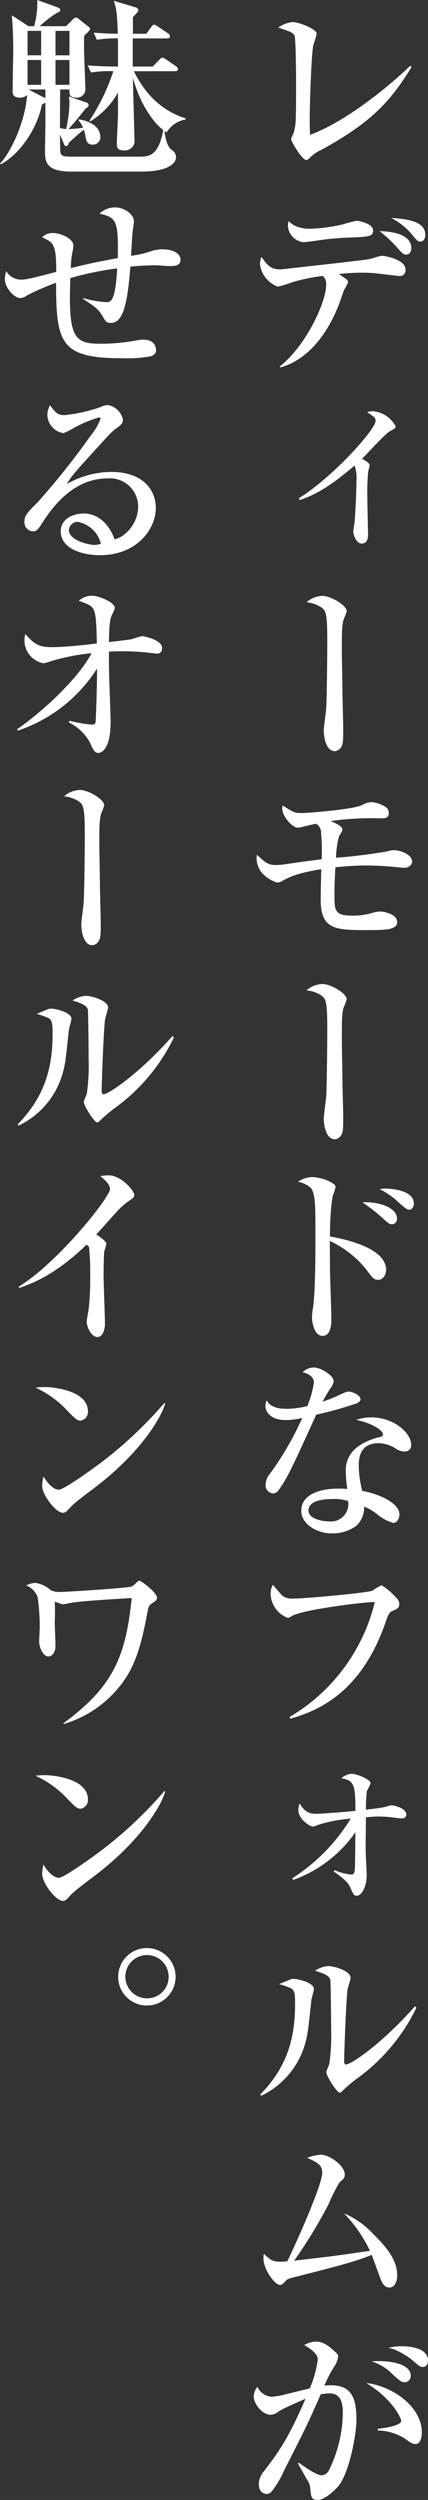
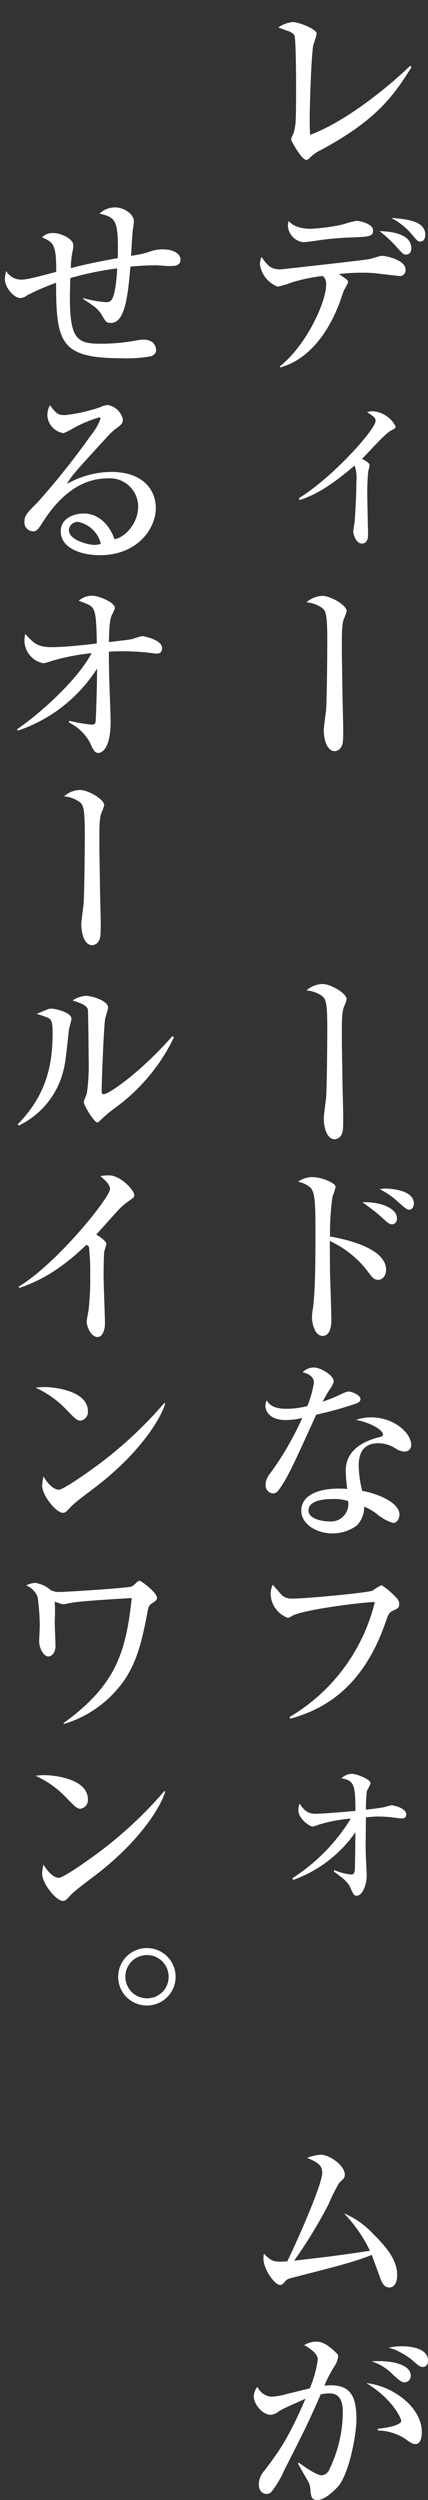
<svg xmlns="http://www.w3.org/2000/svg" id="グループ_398" data-name="グループ 398" width="69.569" height="406.252" viewBox="0 0 69.569 406.252">
  <rect x="0" y="0" width="69.569" height="406.252" fill="#333333" stroke="none" />
  <defs>
    <clipPath id="clip-path">
      <rect id="長方形_169" data-name="長方形 169" width="69.569" height="406.252" fill="#fff" />
    </clipPath>
  </defs>
  <g id="グループ_387" data-name="グループ 387" clip-path="url(#clip-path)">
    <path id="パス_1176" data-name="パス 1176" d="M35.62,23.067a5.87,5.87,0,0,0-1.86,1.324c-.284.284-.41.284-.5.284-.788,0-2.493-3.153-2.493-3.344a4.55,4.55,0,0,1,.41-.978,8.841,8.841,0,0,0,.347-2.081c.063-1.011.063-4.889.063-6.088,0-.946-.032-7.1-.252-7.7-.126-.284-.347-.473-.946-.725-.189-.063-1.387-.5-1.7-.6a4.925,4.925,0,0,1,2.333-.885c1.041,0,3.912,1.137,3.912,1.894a16.9,16.9,0,0,1-.536,1.8c-.347,1.577-.6,9.968-.6,12.175,0,1.072.03,1.766.061,2.46,6.34-2.367,13.562-8.579,16.276-11.229l.221.222c-3.06,4.856-5.8,8.64-14.729,13.468" transform="translate(16.539 1.315)" fill="#fff" />
    <path id="パス_1177" data-name="パス 1177" d="M29.986,46.62c4.446-3.5,7.57-10.6,7.57-13.247a1.744,1.744,0,0,0-.538-1.484A28.391,28.391,0,0,0,32,32.93a16.6,16.6,0,0,1-2.3.7,4.537,4.537,0,0,1-2.9-3.595,3.125,3.125,0,0,1,.251-1.231c.946,1.324,1.421,2.02,3.123,2.02.032,0,13.531-1.484,14.414-1.673.347-.063,1.734-.536,2.05-.536.41,0,3.816.569,3.816,2.24a.922.922,0,0,1-1.072,1.039c-.095,0-3.185-.377-3.563-.41a19.714,19.714,0,0,0-2.365-.126,32.892,32.892,0,0,0-3.817.222c1.293.914,1.482.946,1.482,1.324a6.478,6.478,0,0,1-.631,1.23c-.158.347-.662,1.892-.788,2.209-2.3,6.023-5.835,9.367-9.556,10.408Zm4.982-22.393A28.691,28.691,0,0,0,40.33,23.5a19.325,19.325,0,0,1,2.144-.568c.475,0,2.713.441,2.713,1.577,0,.978-.662,1.009-3.754,1.135a46.369,46.369,0,0,0-5.014.441c-.568.095-2.146.315-2.619.315a2.863,2.863,0,0,1-2.46-2.649,4.434,4.434,0,0,1,.126-.79c.284.315,1.167,1.263,3.5,1.263M51.4,27.38c0,.5-.222,1.041-.851,1.041-.412,0-.5-.095-1.389-1.072a19.831,19.831,0,0,0-2.933-2.743c.851.032,5.173.095,5.173,2.775m2.27-2.176c0,.662-.315,1.1-.788,1.1-.41,0-.5-.126-1.261-1.009a10.76,10.76,0,0,0-3.5-2.838c2.556.189,5.551.5,5.551,2.743" transform="translate(15.455 12.953)" fill="#fff" />
    <path id="パス_1178" data-name="パス 1178" d="M30.821,56.511C36.215,53.2,43.28,45.377,43.28,43.926c0-.5-.41-.757-1.389-1.387a3.3,3.3,0,0,1,.916-.158,4.577,4.577,0,0,1,3.721,2.461c0,.314-.252.44-.82.725-.914.471-3.943,3.91-4.637,4.539.948.538,1.231.79,1.231,1.074,0,.158-.189.82-.221.978a34.19,34.19,0,0,0-.158,3.469c0,1.042.126,6.436.126,6.688,0,.441,0,1.577-1.011,1.577-.946,0-1.386-1.514-1.386-1.924,0-.252.188-1.389.219-1.61.063-.788.284-4.006.284-6.5a6.4,6.4,0,0,0-.284-2.649c-2.3,1.924-5.361,4.478-8.957,5.615Z" transform="translate(17.773 24.44)" fill="#fff" />
    <path id="パス_1179" data-name="パス 1179" d="M37.689,65.111c-.378.885-.347,2.806-.347,5.2,0,1.451.032,1.955.095,6.561,0,.946.126,5.171.126,6.023,0,1.955,0,2.524-.315,3.06a1.32,1.32,0,0,1-1.041.694c-1.419,0-1.8-2.207-1.8-3.376,0-.568.348-2.933.38-3.437.126-1.64.189-9.02.189-11.071,0-4.635-.252-4.951-.978-5.487a5.151,5.151,0,0,0-2.4-.821,4.085,4.085,0,0,1,2.617-1.041c1.263,0,3.912,1.484,3.912,2.493a8.107,8.107,0,0,1-.441,1.2" transform="translate(18.223 35.419)" fill="#fff" />
-     <path id="パス_1180" data-name="パス 1180" d="M50.426,93.352c-.252,0-.41-.033-1.8-.159-1.64-.156-3.092-.219-4.353-.219-1.671,0-3.343.126-5.015.282-.156,2.461-.156,3.659-.156,4.889,0,2.018.125,2.966,2.586,2.966a10.479,10.479,0,0,0,3.689-.473,4.908,4.908,0,0,1,1.263-.189c.252,0,2.649.347,2.649,1.7,0,1.261-1.671,1.324-4.858,1.324-5.11,0-7.57-.032-7.57-4.952,0-1.324.063-3.628.095-4.951-4,.662-5.266,1.323-6.181,1.829a1.942,1.942,0,0,1-.948.348,5.078,5.078,0,0,1-2.712-1.832,3.772,3.772,0,0,1-.631-2.68c1.419,1.293,1.829,1.673,3.185,1.673a14.376,14.376,0,0,0,1.8-.189c2.964-.443,4.825-.662,5.551-.758a30.724,30.724,0,0,0-.1-4.32,1.629,1.629,0,0,0-.82-1.451c-.757.158-1.671.378-2.05.473a3.164,3.164,0,0,1-.978.156c-.82,0-2.461-1.829-2.461-3.09a2.8,2.8,0,0,1,.065-.5c1.734,1.1,1.955,1.23,3.122,1.23.694,0,8.106-.535,9.777-1.293a3.95,3.95,0,0,1,1.484-.5,5.059,5.059,0,0,1,2.428.851,1.134,1.134,0,0,1,.441.944c0,.851-.662.851-1.23.851a48.138,48.138,0,0,0-8.233.443c.632.252,1.925.82,1.925,1.356,0,.284-.158.536-.536,1.072a14.76,14.76,0,0,0-.5,3.533,83.685,83.685,0,0,0,8.358-1.041,3.846,3.846,0,0,1,1.041-.189c.978,0,2.964.662,2.964,1.859,0,.6-.631,1.011-1.293,1.011" transform="translate(15.265 47.668)" fill="#fff" />
    <path id="パス_1181" data-name="パス 1181" d="M37.689,105.111c-.378.885-.347,2.806-.347,5.2,0,1.451.032,1.955.095,6.561,0,.946.126,5.171.126,6.023,0,1.955,0,2.524-.315,3.06a1.32,1.32,0,0,1-1.041.694c-1.419,0-1.8-2.207-1.8-3.376,0-.568.348-2.933.38-3.437.126-1.64.189-9.02.189-11.071,0-4.635-.252-4.951-.978-5.487a5.152,5.152,0,0,0-2.4-.821,4.085,4.085,0,0,1,2.617-1.041c1.263,0,3.912,1.484,3.912,2.493a8.106,8.106,0,0,1-.441,1.2" transform="translate(18.223 58.486)" fill="#fff" />
    <path id="パス_1182" data-name="パス 1182" d="M43.778,138.005c-.694,0-.883-.221-1.987-1.7a16.313,16.313,0,0,0-5.9-4.605c0,.727.032,4.415.032,5.014.032,1.231.221,6.657.221,7.76,0,.473,0,2.649-1.419,2.649-1.482,0-1.734-2.554-1.734-3a10.524,10.524,0,0,1,.126-1.294c.441-2.554.441-9.3.441-12.236,0-4.448,0-6.781-.82-7.57a4.261,4.261,0,0,0-2.018-.946,4.11,4.11,0,0,1,2.207-.757c1.8,0,3.91,1.009,3.91,1.577a8.845,8.845,0,0,1-.5,1.545,42.705,42.705,0,0,0-.412,6.529c1.767.315,9.116,1.671,9.116,5.425,0,.725-.441,1.608-1.263,1.608m2.24-9.02c-.473,0-.631-.159-2.083-1.482a32.06,32.06,0,0,0-2.743-2.083c2.556-.156,5.615.821,5.615,2.617,0,.725-.473.948-.788.948m2.806-2.367c-.41,0-.725-.251-2.239-1.64a13.637,13.637,0,0,0-2.587-1.7,5.338,5.338,0,0,1,.851-.095c.128,0,4.7,0,4.7,2.428,0,.473-.252,1.009-.725,1.009" transform="translate(17.716 69.962)" fill="#fff" />
    <path id="パス_1183" data-name="パス 1183" d="M42.089,146.807a58.047,58.047,0,0,1-6.466,1.8c-3.942,8.673-4.73,10.376-6.117,12.268a1.107,1.107,0,0,1-.885.536,1.324,1.324,0,0,1-1.228-1.451,2.951,2.951,0,0,1,.694-1.736,49.58,49.58,0,0,0,5.266-9.082,11.6,11.6,0,0,1-2.649.345c-2.775,0-3.343-1.577-3.343-2.3a2.462,2.462,0,0,1,.219-.914c.506.946,1.452,1.387,3.281,1.387a14.3,14.3,0,0,0,3.311-.441,16.037,16.037,0,0,0,1.074-3.816c0-1.167-1.294-1.545-1.831-1.7a2.647,2.647,0,0,1,1.8-.757c1.2,0,3.248,1.324,3.248,2.239a2.823,2.823,0,0,1-.568,1.2,21.388,21.388,0,0,0-1.23,2.113,21.267,21.267,0,0,0,2.27-.883c1.451-.662,1.608-.757,1.987-.757.443,0,1.892.536,1.892,1.23,0,.41-.44.631-.725.725m7.916,7.792a2.907,2.907,0,0,1-1.261-.348,5.286,5.286,0,0,0-3-1.009c-3.029,0-3.216,2.461-3.216,3.689A17.6,17.6,0,0,0,43.1,161c3,.536,6.054,2.081,6.054,3.817,0,.314-.189,1.387-1.041,1.387a7.34,7.34,0,0,1-2.554-1.387,8.439,8.439,0,0,0-2.144-1.263,4.237,4.237,0,0,1-1.2,3.06,6.553,6.553,0,0,1-4.006,1.293c-2.524,0-5.015-1.514-5.015-3.691,0-2.521,2.777-3.595,6.119-3.595.568,0,.946.032,1.356.063a24.658,24.658,0,0,1-.252-2.964c0-3.817,3.754-4.954,5.078-5.362a6.224,6.224,0,0,0,.82-.221.386.386,0,0,0,.158-.315c0-.632-1.671-1.8-4.353-2.365a7.465,7.465,0,0,1,2.367-.411c3.879,0,6.561,2.619,6.561,4.416a1,1,0,0,1-1.042,1.137m-11.827,7.726c-.6,0-3.816,0-3.816,1.862,0,1.324,2.144,1.766,3.311,1.766A2.831,2.831,0,0,0,40.8,162.64a7.362,7.362,0,0,0-2.617-.315" transform="translate(15.778 81.275)" fill="#fff" />
    <path id="パス_1184" data-name="パス 1184" d="M47.739,167.567c-.347.158-.631.315-1.009,1.419-3.912,11.8-11.04,14.824-15.644,16.117l-.095-.284a29.9,29.9,0,0,0,13.846-18.671c-1.326-.063-11.387,1.167-13.373,2.207-.5.284-.6.347-.788.347a4.271,4.271,0,0,1-2.777-4,3.48,3.48,0,0,1,.347-1.358c.284.284,1.358,1.61,1.641,1.829a2.6,2.6,0,0,0,1.608.41c2.144,0,12.173-.944,12.962-1.291a9.262,9.262,0,0,1,1.484-.884,11.473,11.473,0,0,1,2.365,2.02,1.379,1.379,0,0,1,.5,1.041c0,.6-.221.725-1.072,1.1" transform="translate(16.089 94.193)" fill="#fff" />
    <path id="パス_1185" data-name="パス 1185" d="M30.141,199.79a30.236,30.236,0,0,0,9.493-9.684,23.261,23.261,0,0,0-5.2.979,5.868,5.868,0,0,1-.978.315c-.475,0-2.335-1.231-2.335-2.68a3.438,3.438,0,0,1,.189-1.074c.946,1.482,1.641,1.671,2.712,1.671.979,0,5.142-.345,6.371-.471,0-4.322-.252-4.922-2.27-5.3a2.582,2.582,0,0,1,1.673-.727c.757,0,3.059.884,3.059,1.547a8.861,8.861,0,0,1-.6,1.23,24.083,24.083,0,0,0-.158,3.059c1.041-.126,2.649-.315,3.059-.441.126-.03.978-.282,1.135-.282.189,0,2.367.408,2.367,1.512,0,.632-.631.632-.82.632-.126,0-.914-.1-1.074-.126a19.918,19.918,0,0,0-2.586-.189c-.725,0-1.324.063-2.081.126-.032,3.973-.063,4.446-.032,5.646,0,.6.158,3.216.158,3.752,0,1.8-.788,3.344-1.608,3.344-.443,0-.506-.1-1.074-1.358-.315-.694-.82-1.261-2.649-2.554l.063-.252a9.458,9.458,0,0,0,2.713.725c.315,0,.566-.063.629-.82.032-.569.032-.946.095-6.056a20.949,20.949,0,0,1-10.124,7.759Z" transform="translate(17.381 105.426)" fill="#fff" />
-     <path id="パス_1186" data-name="パス 1186" d="M35.147,208.161c-.536,4.982-.6,5.55-.978,6.937a13.471,13.471,0,0,1-7.16,8.612l-.189-.189c4.984-5.047,5.678-10.281,5.678-14.887,0-1.451-.095-1.987-.6-2.365a16.179,16.179,0,0,0-1.987-.7c.284-.126,1.578-.662,1.831-.757a1.261,1.261,0,0,1,.568-.095c.631,0,3.248.6,3.248,1.64,0,.285-.378,1.514-.41,1.8M42.4,221.028a24.572,24.572,0,0,0-2.3,1.988.559.559,0,0,1-.347.189c-.473,0-2.177-2.713-2.177-3.313,0-.252.473-1.23.5-1.451a32.965,32.965,0,0,0,.284-5.52c0-.851-.063-7.6-.126-8.011-.126-.725-1.135-1.1-2.491-1.514a4.264,4.264,0,0,1,2.146-.757c1.009,0,3.626.788,3.626,1.892,0,.284-.41,1.547-.473,1.829-.221,1.263-.568,10.188-.568,11.765,0,.347.095.5.315.5.851,0,6.024-3.563,11.2-9.462l.219.252A30.618,30.618,0,0,1,42.4,221.028" transform="translate(15.467 116.856)" fill="#fff" />
    <path id="パス_1187" data-name="パス 1187" d="M47.662,243.655c-.978,0-1.293-.884-1.641-1.862-.095-.282-1.2-3.279-1.26-3.437-2.745,1.135-6.182,1.987-12.711,3.659-.851.221-1.074.284-1.451.755-.315.348-.475.473-.758.473-.851,0-2.68-2.554-2.68-4.287a5.032,5.032,0,0,1,.063-.79c1.072,1.041,1.387,1.293,2.743,1.293a8.913,8.913,0,0,0,1.074-.063c1.167-2.365,5.676-12.363,5.676-14.381,0-1.2-.694-1.673-2.46-2.43a8.116,8.116,0,0,1,2.207-.506c1.482,0,3.912,1.8,3.912,3.218,0,.506-.126.632-.883,1.324a27.6,27.6,0,0,0-1.736,3.469,77.482,77.482,0,0,1-5.613,9.211c5.928-.694,6.59-.757,12.331-1.608a23.255,23.255,0,0,0-4.225-6.088,13.8,13.8,0,0,1,4.825,3.439c3.25,3.153,3.817,5.045,3.817,6.655,0,1.167-.5,1.955-1.23,1.955" transform="translate(15.663 128.066)" fill="#fff" />
    <path id="パス_1188" data-name="パス 1188" d="M39.848,264.9c-.6.662-2.144,2.177-3.311,2.177-1.009,0-1.072-.475-1.2-1.988a2.527,2.527,0,0,0-.314-.978c-.569-.978-1.547-2.712-1.673-2.966l.126-.125c1.2.851,2.934,2.05,3.723,2.05a1.458,1.458,0,0,0,1.23-.914,21.719,21.719,0,0,0,2.207-9.115c0-1.041,0-3.281-2.113-3.281a7.2,7.2,0,0,0-1.482.158c-2.113,4.826-2.493,5.551-5.93,12.333A15.786,15.786,0,0,1,29,265.786a1.1,1.1,0,0,1-.758.315c-.44,0-1.26-.315-1.26-1.578a3.346,3.346,0,0,1,.914-2.207c2.365-3.153,3.784-5.015,6.685-11.7-1.449.664-3.752,1.641-4.289,2.02a2.417,2.417,0,0,1-1.387.6c-1.324,0-2.743-1.736-2.743-3a2.6,2.6,0,0,1,.6-1.545A2.718,2.718,0,0,0,29,250.3a11.451,11.451,0,0,0,2.649-.475c.568-.126,3.092-.757,3.626-.883a18.744,18.744,0,0,0,1.294-4.669c0-1.167-1.829-2.144-2.209-2.365a4.085,4.085,0,0,1,1.894-.568c.883,0,1.8.347,3.279,1.8.221.219.347.345.347.629a3.852,3.852,0,0,1-.6,1.578,19.791,19.791,0,0,0-1.64,3.153,9.083,9.083,0,0,1,1.009-.063c3.344,0,4.2,1.955,4.2,5.551,0,2.586-1.231,8.925-3,10.912m12.585-6.907c-.473,0-.883-.282-1.608-.82a8.416,8.416,0,0,0-4.511-1.387V255.5c1.324-.095,3.817-.568,3.817-1.261,0-.5-1.578-3.723-5.678-6.151,4,.378,9.02,3.721,9.02,7.98,0,.946-.252,1.924-1.041,1.924m-1.766-10.029c-.5,0-.946-.412-1.925-1.293a8.123,8.123,0,0,0-3.437-2.114c3.029-.221,6.371.412,6.371,2.333a1.032,1.032,0,0,1-1.009,1.074m2.964-2.493c-.441,0-.6-.158-1.955-1.324a14.147,14.147,0,0,0-2.333-1.387,5.855,5.855,0,0,0-1.294-.408,9.5,9.5,0,0,1,2.177-.254c.662,0,4.257.063,4.257,2.335,0,.536-.252,1.039-.851,1.039" transform="translate(15.086 139.173)" fill="#fff" />
-     <path id="パス_1189" data-name="パス 1189" d="M14.035,16.653a.512.512,0,0,1,.378.443c0,.156-.126.345-.5.536-1.261,1.64-1.419,1.8-2.775,3.343a19.907,19.907,0,0,0,2.365-.221,4.657,4.657,0,0,0-.725-1.2l.063-.156c1.7.282,3.469,1.1,3.469,2.933A1.187,1.187,0,0,1,15.045,23.5c-.82,0-1.009-.5-1.167-1.419a6.537,6.537,0,0,0-.252-1.009c-.568.441-1.64,1.387-2.428,2.113-.128.378-.191.536-.473.536-.189,0-.252-.126-.315-.284l-.662-1.577c0,.946.032,2.617.063,2.808.095.724.44.788,2.176.788H22.677c1.419,0,3.092,0,3.849-4.322-1.452-1.1-3.691-3.973-4.921-8.486,0,1.168.252,9.463.252,10.031a1.556,1.556,0,0,1-1.7,1.766c-1.135,0-1.167-.566-1.167-1.165,0-.506.189-4.227.189-4.542V15.045A13.069,13.069,0,0,1,14.7,19.713l-.158-.1a33.474,33.474,0,0,0,3.88-8.041,17.284,17.284,0,0,0-3.628.219l-.536-1.167c1.86.159,3.816.189,4.921.189V6.245a17.653,17.653,0,0,0-3.439.221l-.5-1.168c1.387.126,2.335.159,3.912.189-.126-3.026-.158-3.942-.662-5.361L22.047,1.2c.284.095.441.221.441.475a.76.76,0,0,1-.158.315c-.284.314-.473.536-.725.788v2.71h2.176l.788-1.071c.065-.1.285-.41.475-.41.156,0,.282.095.631.314l1.64,1.1a.721.721,0,0,1,.315.475c0,.315-.284.347-.5.347H21.574v4.572h3.25l1.041-1.071c.251-.254.378-.38.5-.38a1.077,1.077,0,0,1,.568.254l1.7,1.167a.61.61,0,0,1,.284.441c0,.314-.284.347-.473.347H21.763C24.6,17.41,28.8,18.8,30.215,19.24l-.063.188a4.386,4.386,0,0,0-3.059,2.083,1.721,1.721,0,0,1-.347-.221c.032.5.284,2.4,1.135,3.059a1.378,1.378,0,0,1,.725,1.294c0,.126-.095,2.239-5.646,2.239H11.607c-3.975,0-4.29-1.451-4.29-3.216,0-.758.063-4.1.063-4.763V16.684c-.126.063-.221.126-.568.315C6.119,20.628,3.5,24.821.189,26.684L0,26.587c1.8-1.859,4.069-6.781,4.416-11.133a1.845,1.845,0,0,1-1.263.41c-.6,0-1.1-.252-1.1-.914,0-.757.063-4.1.063-4.795a64.833,64.833,0,0,0-.189-7.664L4.637,4.257h.914A13.811,13.811,0,0,0,6.056,0l3.47,1.261a.38.38,0,0,1,.252.378c0,.222-.063.252-.664.538a17.5,17.5,0,0,0-2.649,2.08h4.259l1.23-1.2a.493.493,0,0,1,.378-.189.593.593,0,0,1,.41.159l1.766,1.417a.393.393,0,0,1,.126.252c0,.191-.095.285-.946,1.105-.032.441-.032,1.261-.032,1.955,0,1.074.221,6.088.221,6.813a1.356,1.356,0,0,1-1.514,1.293c-1.1,0-1.1-.568-1.072-1.324H9.778c-.032,3.689-.032,5.2-.032,6.277a9.59,9.59,0,0,0,1.009.158,23.184,23.184,0,0,0,.536-4.1,7.672,7.672,0,0,0-.095-1.2ZM4.479,8.989H6.687V5.014H4.479Zm0,4.795H6.687V9.745H4.479Zm2.9.757H4.637l2.68,1.389.063.03Zm3.912-9.525H9.022V8.99h2.27Zm0,4.732H9.022v4.038h2.27Z" fill="#fff" />
    <path id="パス_1190" data-name="パス 1190" d="M27.151,30.906c-.315,0-1.766-.126-2.081-.126A41.092,41.092,0,0,0,20.906,31c-.41,4.795-.883,9.146-3.153,9.146-.757,0-.883-.221-1.419-1.167-.631-1.1-1.294-1.545-3.092-2.713V36.11a17.552,17.552,0,0,0,3.723.662c.725,0,1.482,0,1.8-5.488a50.186,50.186,0,0,0-7.633,1.577c0,.473-.063,2.524-.063,2.964,0,6.531.946,7.7,4.73,7.7a31.566,31.566,0,0,0,6.277-.568,6.113,6.113,0,0,1,.883-.1c2.114,0,2.114,1.515,2.114,1.766,0,.475-.378.727-.725.916a21.05,21.05,0,0,1-4.763.347c-10.029,0-10.756-2.428-10.756-12.27a42.206,42.206,0,0,0-4.667,2.018,2.134,2.134,0,0,1-1.135.475C2.015,36.11.5,34.437.5,33.018A5.015,5.015,0,0,1,.72,31.726a2.821,2.821,0,0,0,2.335,1.387c.914,0,1.608-.158,5.8-1.261,0-4.541-.44-4.763-2.3-5.615a2.316,2.316,0,0,1,1.831-.694c1.167,0,3.248.883,3.248,2.018a3.821,3.821,0,0,1-.095.79,14.261,14.261,0,0,0-.315,2.9c2.617-.725,6.277-1.387,7.633-1.64.126-6.214-.284-6.592-2.966-7.223a3.566,3.566,0,0,1,2.587-1.009c1.387,0,3,1.1,3,2.239,0,.093-.126,1.1-.158,1.324-.126.662-.252,3.691-.315,4.289a15.429,15.429,0,0,0,3.313-.757,5.791,5.791,0,0,1,1.8-.284c2.176,0,2.933.948,2.933,1.64,0,1.074-.978,1.074-1.892,1.074" transform="translate(0.289 12.33)" fill="#fff" />
    <path id="パス_1191" data-name="パス 1191" d="M14.789,66.152c-2.964,0-6.37-1.1-6.37-3.879,0-2.207,2.3-2.9,3.721-2.9,2.87,0,4.446,2.491,5.015,4.194,1.86-.377,3.847-2.712,3.847-5.3a4.6,4.6,0,0,0-4.951-4.6c-4.669,0-8.076,3.248-10.5,7.032-.82,1.263-1.009,1.578-1.64,1.578a1.444,1.444,0,0,1-1.387-1.608c0-.948.41-1.387,2.144-3.123a120.45,120.45,0,0,0,8.61-10.818,9.373,9.373,0,0,0,1.608-2.743.224.224,0,0,0-.252-.222,20.307,20.307,0,0,0-4.415,1.892,9.576,9.576,0,0,1-1.356.662,3.094,3.094,0,0,1-2.619-2.9,3.2,3.2,0,0,1,.441-1.64c1.1,1.607,1.547,1.607,2.461,1.607a26.122,26.122,0,0,0,5.8-1.324,2.891,2.891,0,0,1,1.105-.315,3.038,3.038,0,0,1,2.46,2.3c0,.725-.221.883-1.261,1.64a10.635,10.635,0,0,0-1.167,1.1c-5.331,5.834-5.93,6.466-6.655,7.79a14.764,14.764,0,0,1,7.158-1.957c5.425,0,7.287,3.123,7.287,5.867,0,3.313-2.966,7.664-9.085,7.664m-3.626-5.424a1.451,1.451,0,0,0-1.419,1.324c0,1.7,3.248,2.428,4.131,2.428a2.867,2.867,0,0,0,1.072-.188,4.814,4.814,0,0,0-3.784-3.565" transform="translate(1.454 24.07)" fill="#fff" />
    <path id="パス_1192" data-name="パス 1192" d="M24.564,70.8a3.243,3.243,0,0,1-.536-.032,38.382,38.382,0,0,0-5.047-.345c-1.1,0-1.8.03-2.3.061,0,.631,0,2.177.063,4.605.032,1.072.221,5.835.221,6.813,0,4.1-1.293,5.045-2.018,5.045-.6,0-.853-.6-1.387-1.766A7.784,7.784,0,0,0,10.182,82l.095-.284a21.631,21.631,0,0,0,3.659.631c.41,0,.5-.158.568-.347.095-.347.252-6.466.252-8.043v-.725A24.459,24.459,0,0,1,1.887,83.32L1.761,83.1c3.975-2.743,9.872-8.106,12.112-12.364A34.694,34.694,0,0,0,7.09,72.091a5.283,5.283,0,0,1-1.041.285,3.785,3.785,0,0,1-3.09-3.659,5.354,5.354,0,0,1,.126-1.105c1.387,1.515,2.018,2.146,4.322,2.146,2.239,0,6.088-.44,7.317-.6-.063-3.406-.158-4.635-.475-5.394s-.851-.946-2.46-1.544a3.233,3.233,0,0,1,2.146-.821c1.135,0,3.721,1.1,3.721,1.988a4.642,4.642,0,0,1-.473,1.1c-.41.885-.441,2.24-.5,4.448,2.933-.347,3.25-.378,3.816-.5a15.19,15.19,0,0,1,1.577-.473c.285,0,3.25.6,3.25,1.924,0,.441-.189.914-.757.914" transform="translate(1.016 35.407)" fill="#fff" />
    <path id="パス_1193" data-name="パス 1193" d="M12.689,85.111c-.378.885-.347,2.806-.347,5.2,0,1.451.032,1.955.095,6.561,0,.946.126,5.171.126,6.023,0,1.955,0,2.524-.315,3.06a1.32,1.32,0,0,1-1.041.694c-1.419,0-1.8-2.207-1.8-3.376,0-.568.348-2.933.38-3.437.126-1.64.189-9.02.189-11.071,0-4.635-.252-4.951-.978-5.487a5.152,5.152,0,0,0-2.4-.821A4.085,4.085,0,0,1,9.218,81.42c1.263,0,3.912,1.484,3.912,2.493a8.107,8.107,0,0,1-.441,1.2" transform="translate(3.807 46.952)" fill="#fff" />
    <path id="パス_1194" data-name="パス 1194" d="M10.147,108.161c-.536,4.982-.6,5.55-.978,6.937a13.471,13.471,0,0,1-7.16,8.612l-.189-.189C6.8,118.474,7.5,113.239,7.5,108.634c0-1.451-.095-1.987-.6-2.365a16.182,16.182,0,0,0-1.987-.7c.284-.126,1.578-.662,1.831-.757a1.261,1.261,0,0,1,.568-.095c.631,0,3.248.6,3.248,1.64,0,.285-.378,1.514-.41,1.8M17.4,121.028a24.568,24.568,0,0,0-2.3,1.988.559.559,0,0,1-.347.189c-.473,0-2.177-2.713-2.177-3.313,0-.252.473-1.23.5-1.451a32.964,32.964,0,0,0,.284-5.52c0-.851-.063-7.6-.126-8.011-.126-.725-1.135-1.1-2.491-1.514a4.264,4.264,0,0,1,2.146-.757c1.009,0,3.626.788,3.626,1.892,0,.284-.41,1.547-.473,1.829-.221,1.263-.568,10.188-.568,11.765,0,.347.095.5.315.5.851,0,6.024-3.563,11.2-9.462l.219.252A30.618,30.618,0,0,1,17.4,121.028" transform="translate(1.05 59.19)" fill="#fff" />
    <path id="パス_1195" data-name="パス 1195" d="M19.741,125.367a11.437,11.437,0,0,0-2.05,1.892c-.506.536-2.682,3-3.155,3.5.536.315,1.64,1.074,1.64,1.515,0,.221-.314,1.1-.345,1.293-.032.251-.1,1.924-.1,3.942,0,1.23.221,6.655.221,7.729,0,.788-.284,2.174-1.23,2.174-.978,0-1.734-1.64-1.734-2.491,0-.315.284-1.734.315-2.018a43.611,43.611,0,0,0,.252-5.361,39.075,39.075,0,0,0-.189-4.7c-.063-.189-.063-.189-.41-.44-4.795,4.667-8.516,6.212-10.914,7.033l-.126-.189c6.434-3.943,14.857-14.572,14.857-15.866,0-.788-.853-1.514-1.578-2.113a8.357,8.357,0,0,1,1.389-.126c1.955,0,4.131,2.46,4.131,3.186,0,.377-.126.473-.978,1.041" transform="translate(1.107 69.857)" fill="#fff" />
    <path id="パス_1196" data-name="パス 1196" d="M10.946,148.418c-.536,0-.946-.441-2.018-1.515a16.089,16.089,0,0,0-5.266-3.849,12.3,12.3,0,0,1,1.545-.093c1.072,0,6.969.441,6.969,3.942a1.421,1.421,0,0,1-1.23,1.515m2.84,10.5c-1.167.914-3.06,2.27-4.132,3.249-.189.156-.914,1.008-1.1,1.1a.878.878,0,0,1-.441.126c-1.135,0-3.374-2.87-3.374-4.416a6.665,6.665,0,0,1,.219-1.482c1.011,1.7,1.957,2.144,2.493,2.144.883,0,6.151-3.847,7.286-4.732a66.985,66.985,0,0,0,9.872-9.367l.126.063c-.5,2.018-3.658,7.633-10.944,13.31" transform="translate(2.112 82.441)" fill="#fff" />
    <path id="パス_1197" data-name="パス 1197" d="M23.234,166.549c-.6.377-.631.5-.851,1.608-1.041,5.583-2.081,9.146-4.826,12.333A18.262,18.262,0,0,1,8.82,186.2l-.063-.126c8.295-6.056,10.124-11.1,11.1-20.344-7.885.473-9.209.632-10.534.916a3.815,3.815,0,0,1-.694.093c-.221,0-1.1-.377-1.293-.41a27.682,27.682,0,0,1,0,3.186c0,.6.126,3.406.126,4.036,0,.851-.441,1.673-1.2,1.673-.7,0-1.452-1.293-1.452-2.461,0-.408.095-2.081.095-2.428a34.162,34.162,0,0,0-.347-4.763,3.282,3.282,0,0,0-1.86-1.892,3.917,3.917,0,0,1,1.451-.41,4.825,4.825,0,0,1,2.524,1.167,2.821,2.821,0,0,0,1.387.315c1.1,0,10.975-.631,11.732-.883.252-.095.412-.221.946-.757a.727.727,0,0,1,.38-.189c.284,0,2.838,1.924,2.838,2.775,0,.348-.221.5-.725.853" transform="translate(1.558 93.951)" fill="#fff" />
    <path id="パス_1198" data-name="パス 1198" d="M10.946,188.418c-.536,0-.946-.441-2.018-1.515a16.088,16.088,0,0,0-5.266-3.849,12.306,12.306,0,0,1,1.545-.093c1.072,0,6.969.441,6.969,3.942a1.421,1.421,0,0,1-1.23,1.515m2.84,10.5c-1.167.914-3.06,2.27-4.132,3.249-.189.156-.914,1.008-1.1,1.1a.878.878,0,0,1-.441.126c-1.135,0-3.374-2.87-3.374-4.416a6.665,6.665,0,0,1,.219-1.482c1.011,1.7,1.957,2.144,2.493,2.144.883,0,6.151-3.847,7.286-4.732a66.984,66.984,0,0,0,9.872-9.367l.126.063c-.5,2.018-3.658,7.633-10.944,13.31" transform="translate(2.112 105.508)" fill="#fff" />
    <path id="パス_1199" data-name="パス 1199" d="M12.183,205.428a4.668,4.668,0,1,1,4.669,4.7,4.658,4.658,0,0,1-4.669-4.7m8.2,0a3.517,3.517,0,1,0-3.532,3.532,3.481,3.481,0,0,0,3.532-3.532" transform="translate(7.026 115.772)" fill="#fff" />
  </g>
</svg>